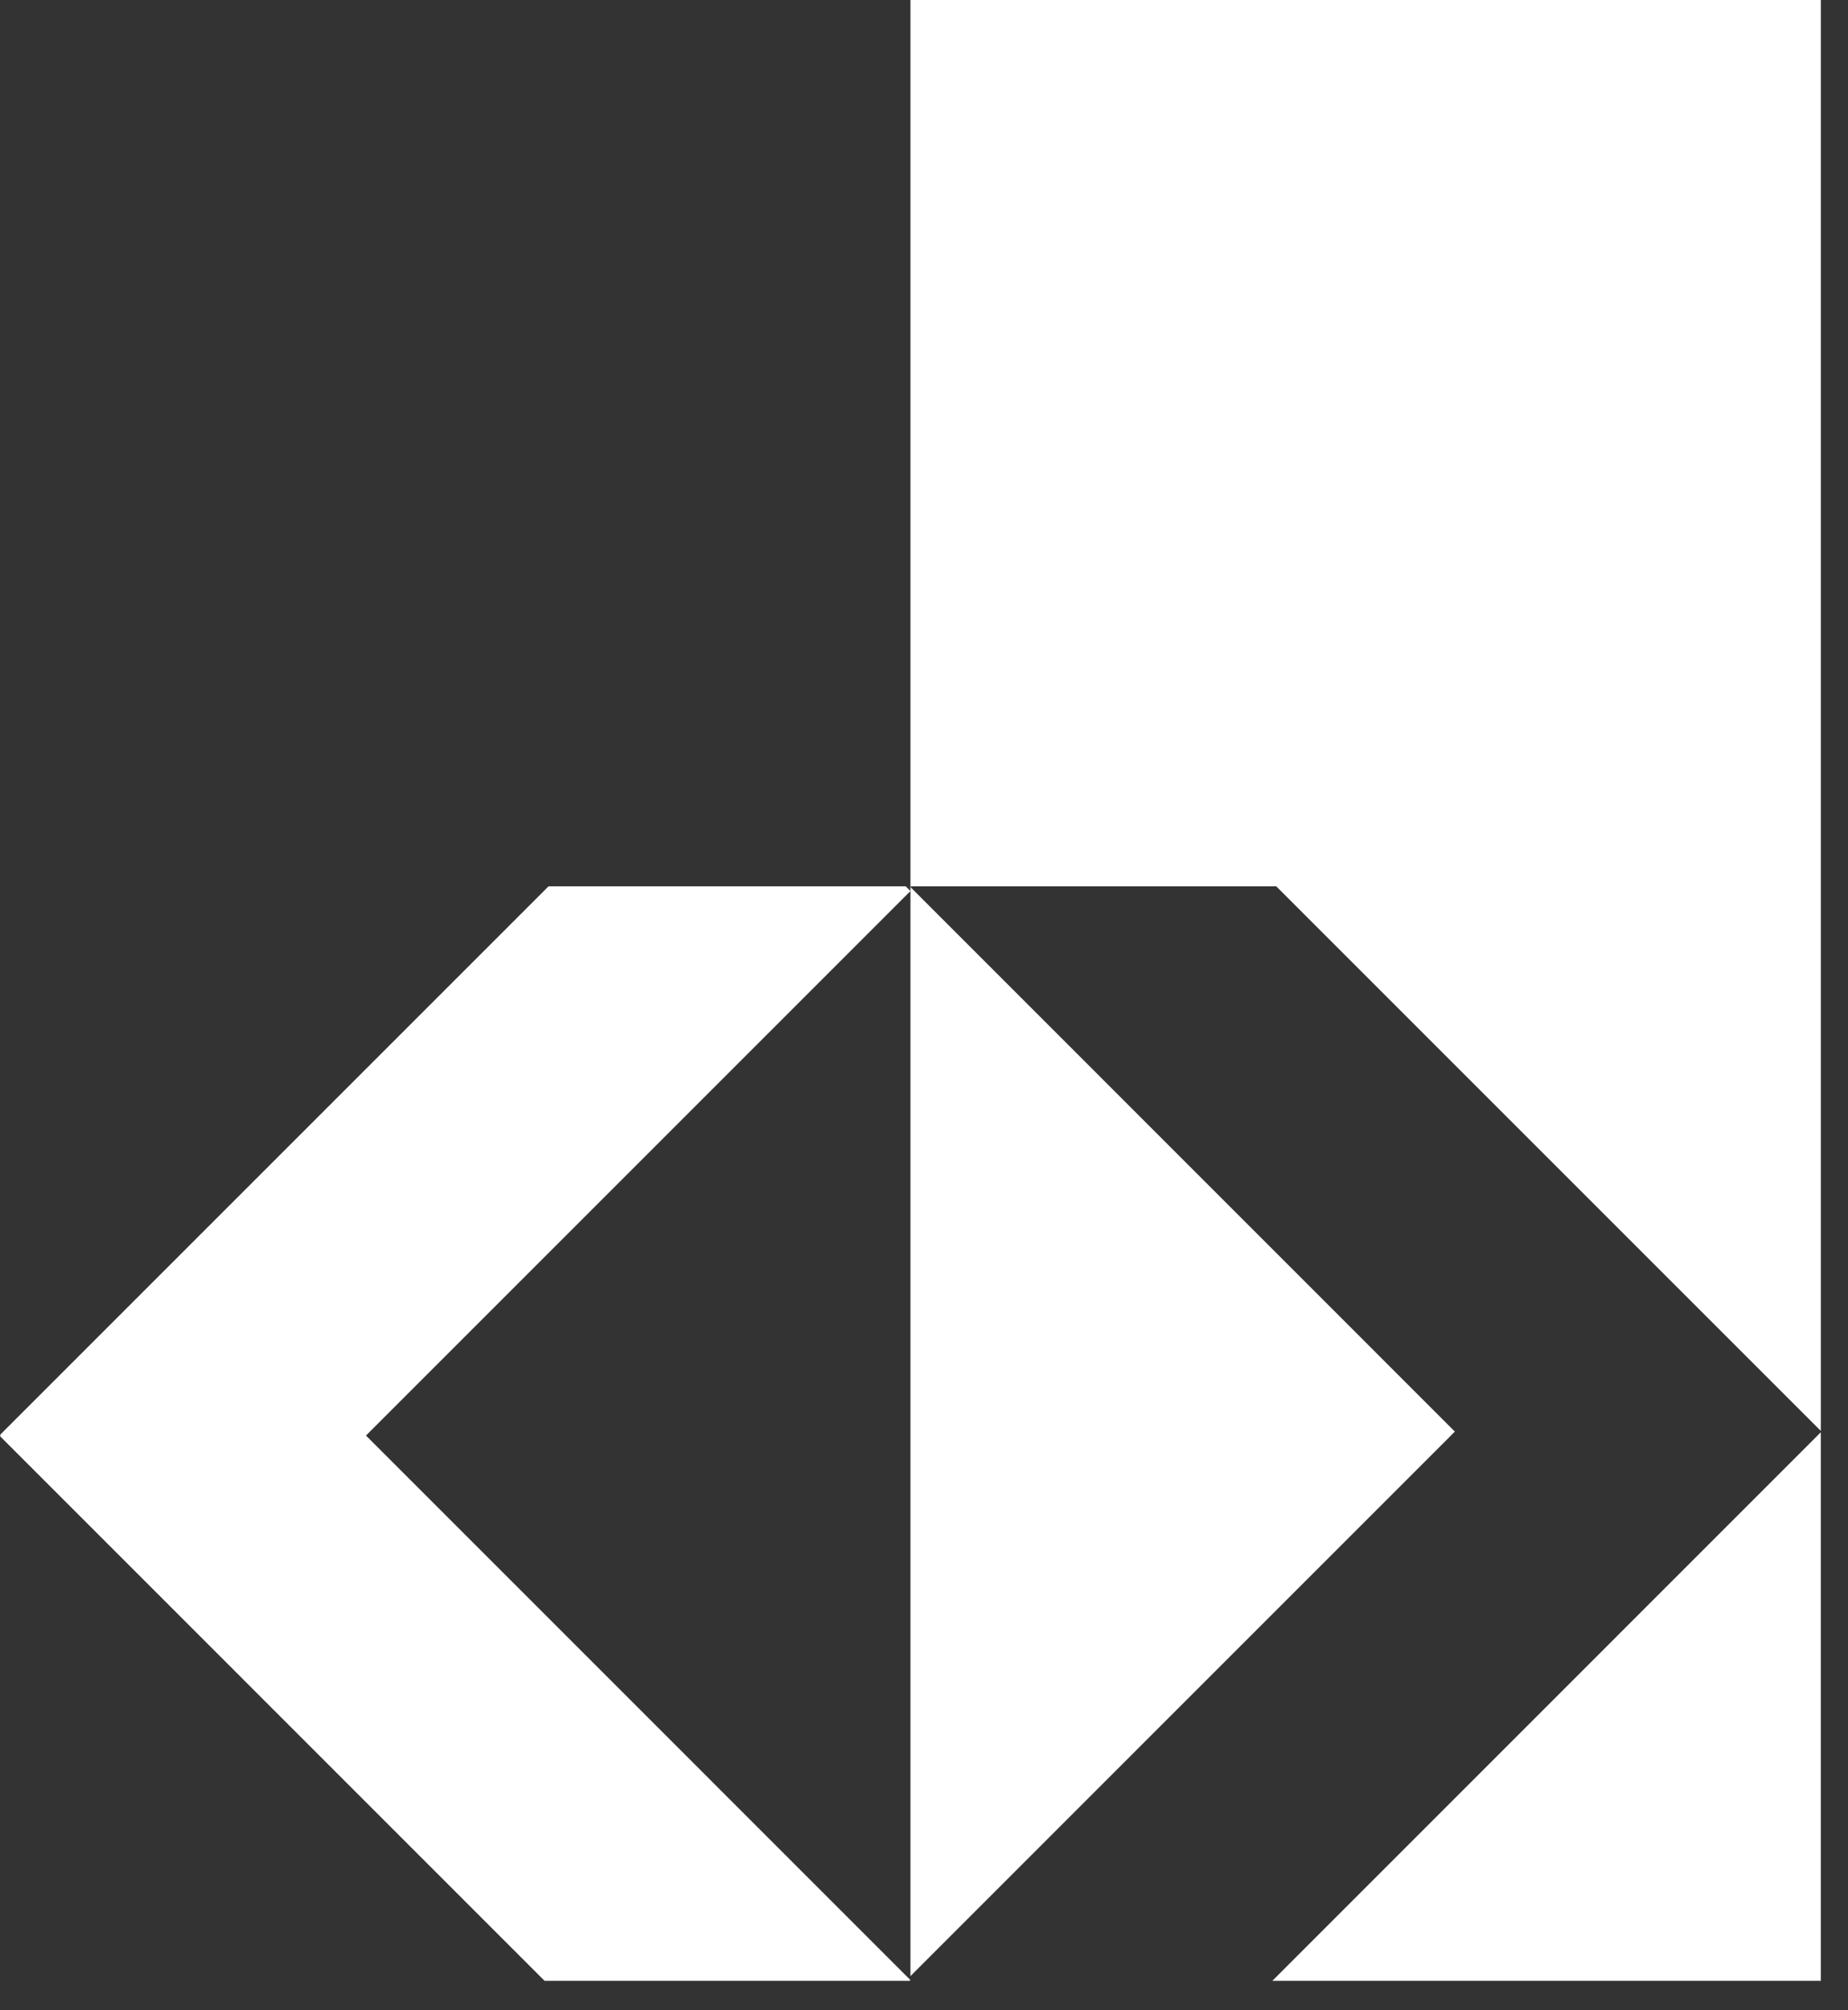
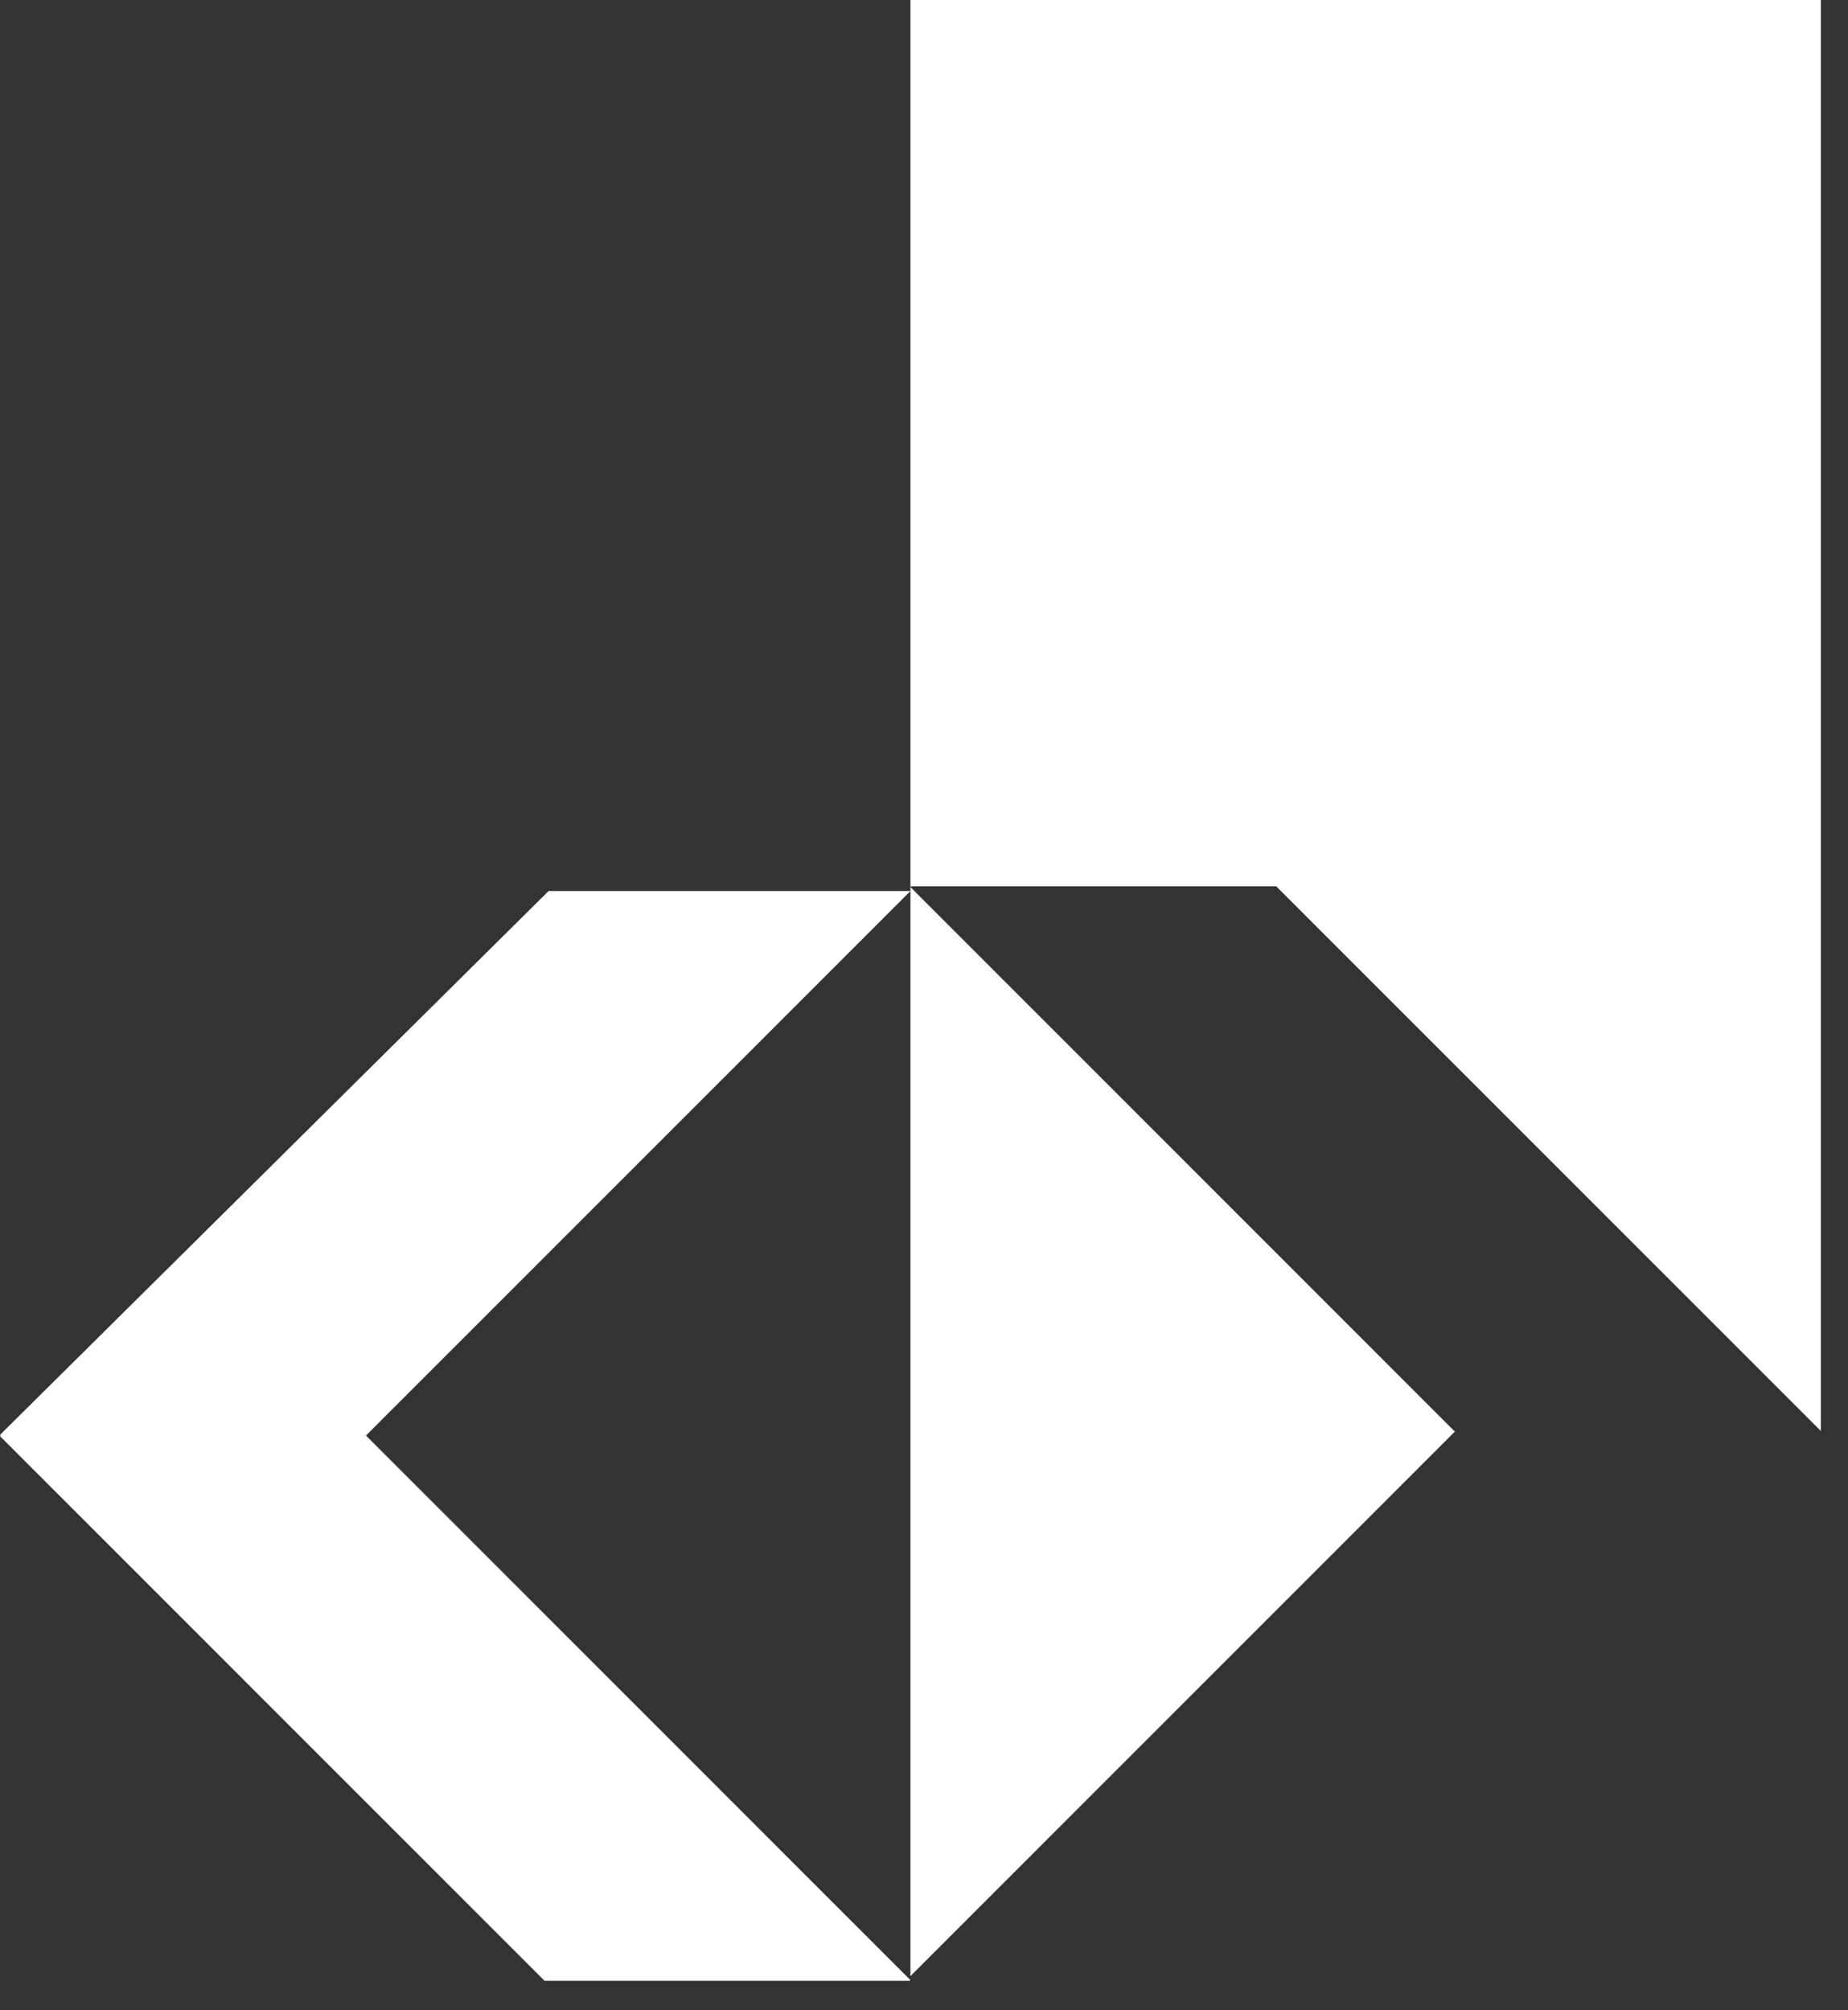
<svg xmlns="http://www.w3.org/2000/svg" width="57" height="62" viewBox="0 0 57 62" fill="none">
  <rect x="0" y="0" width="57" height="62" fill="#333333" stroke="none" />
-   <path d="M28.082 27.482L27.936 27.336H16.92L0 44.255L0.021 44.276L0 44.295L16.797 61.094H28.056L28.082 61.071L11.288 44.276L28.082 27.482Z" fill="white" />
-   <path d="M56.161 61.094V44.175L39.244 61.094H56.161Z" fill="white" />
+   <path d="M28.082 27.482H16.92L0 44.255L0.021 44.276L0 44.295L16.797 61.094H28.056L28.082 61.071L11.288 44.276L28.082 27.482Z" fill="white" />
  <path d="M28.082 0V27.359L28.105 27.336H39.364L56.162 44.133V0H28.082Z" fill="white" />
  <path d="M28.082 60.948L44.874 44.154L28.082 27.359V27.482V60.948Z" fill="white" />
</svg>